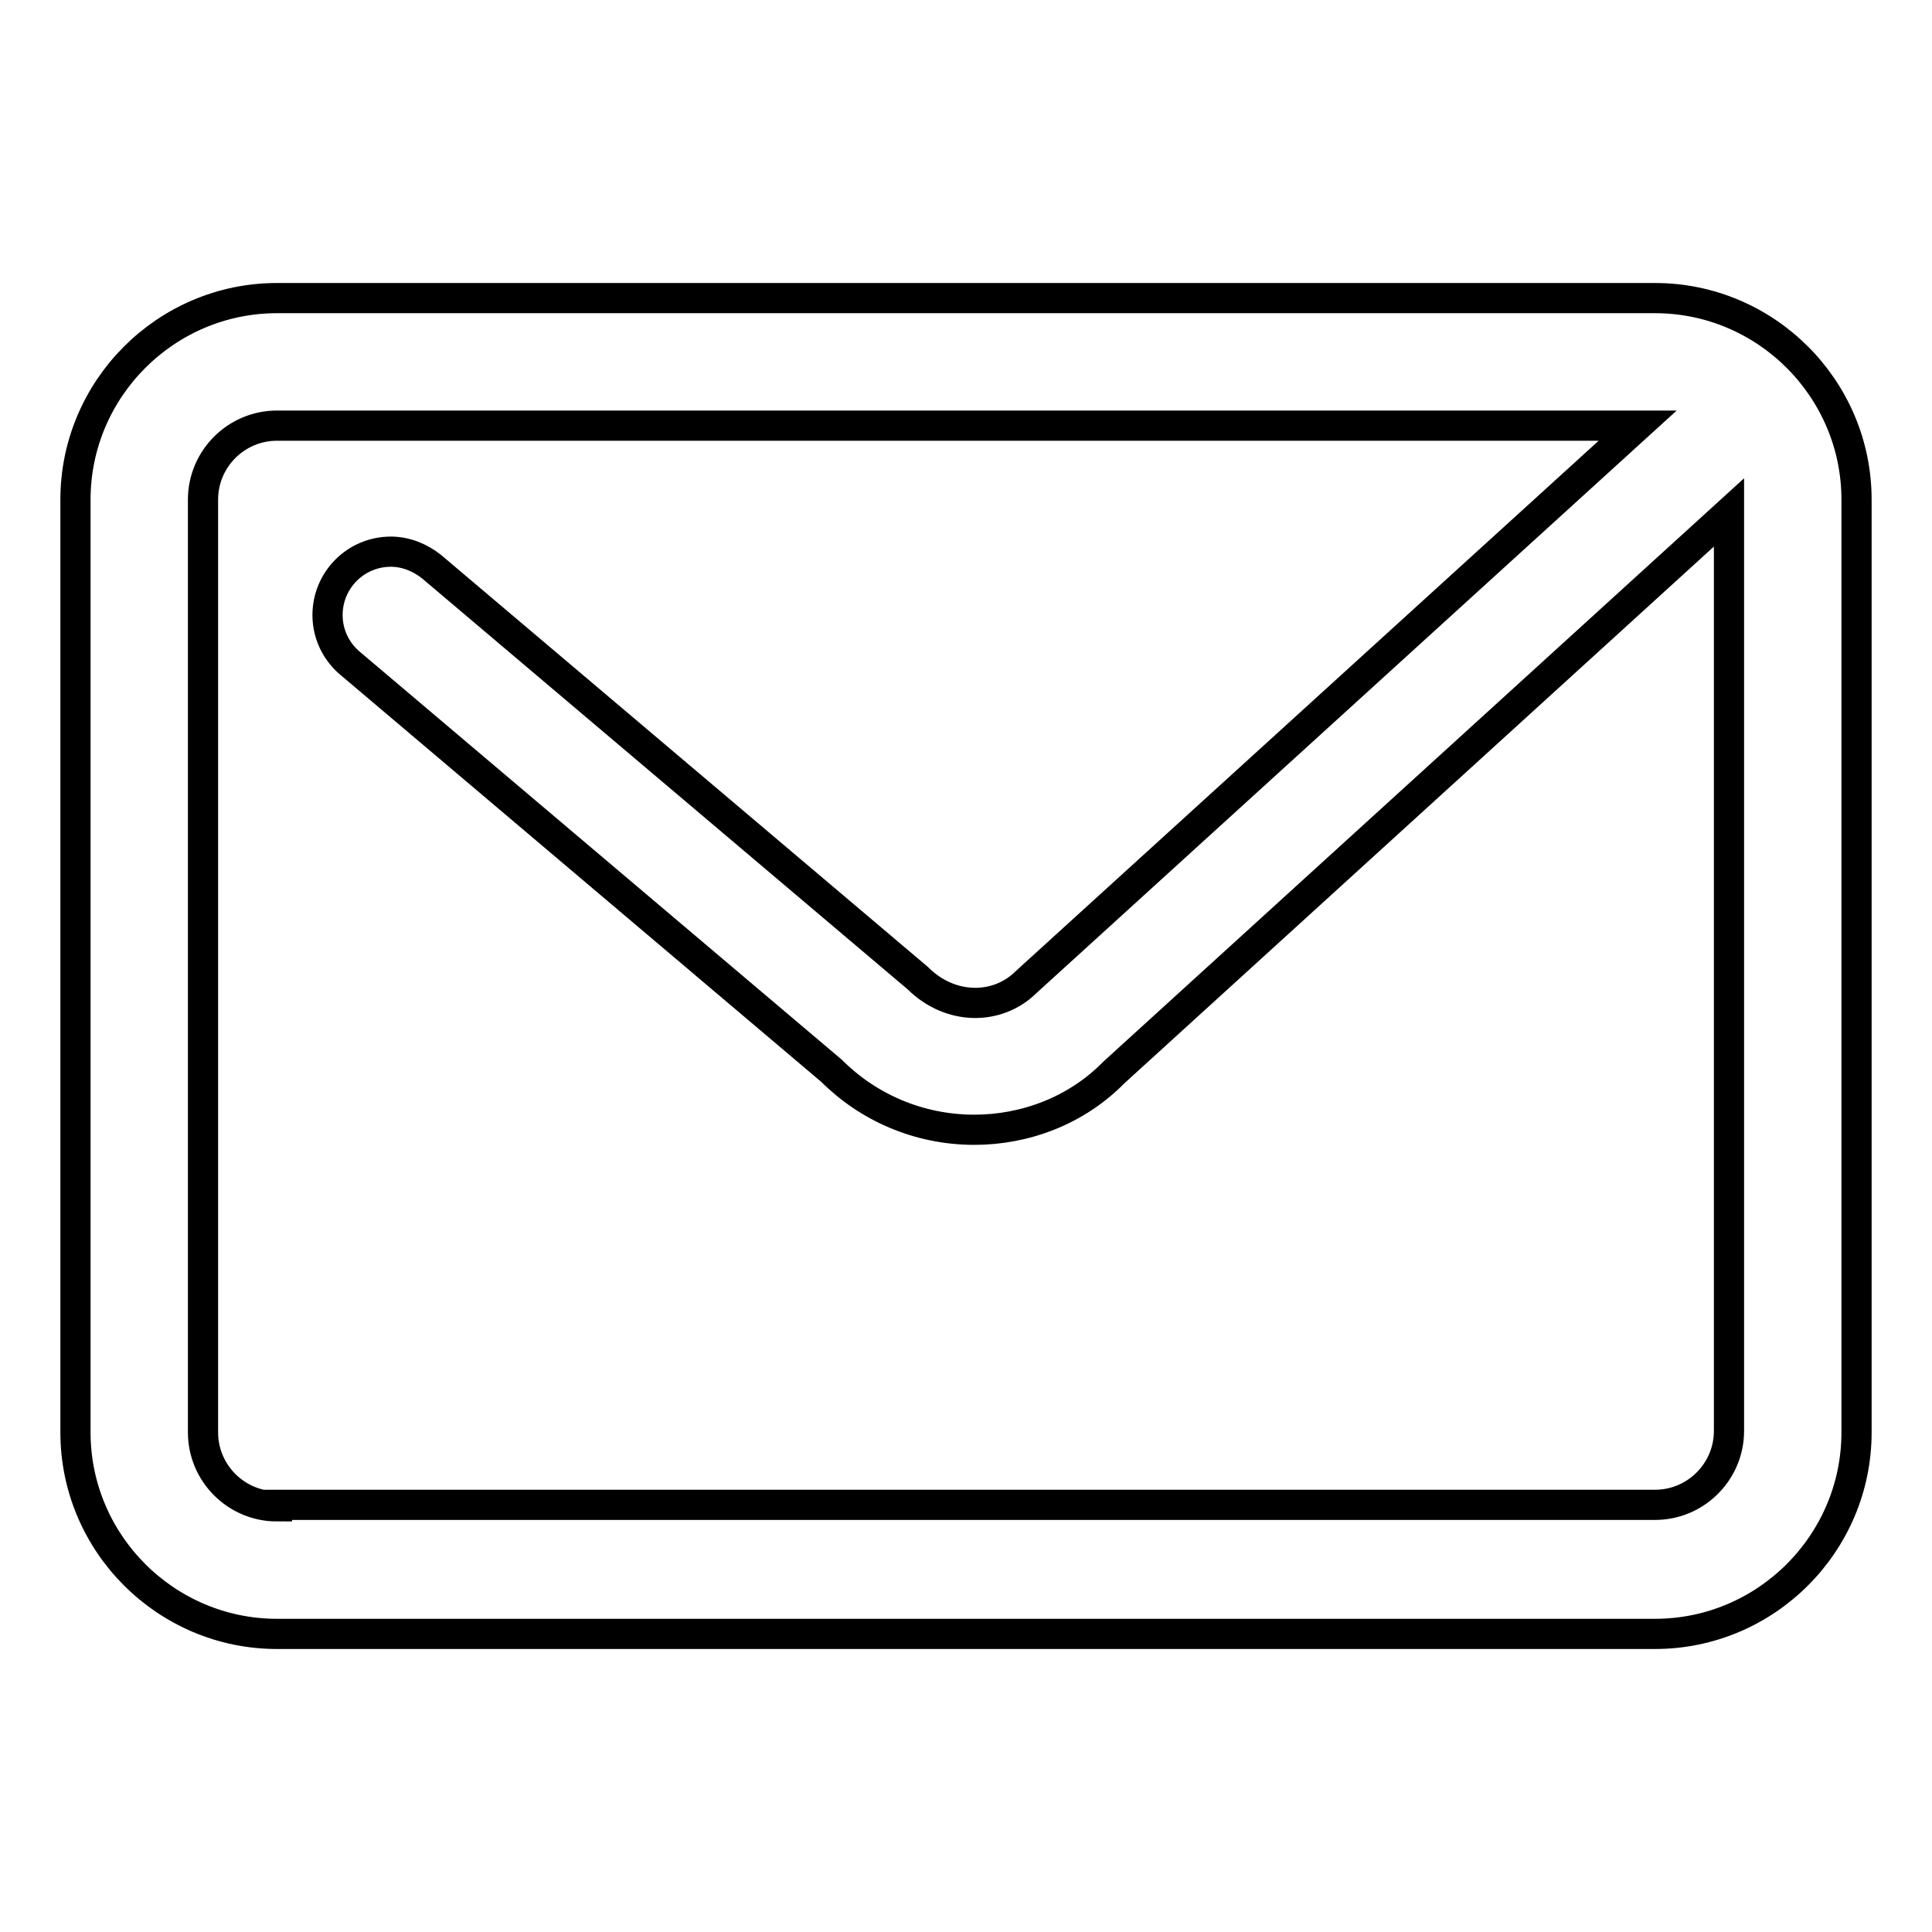
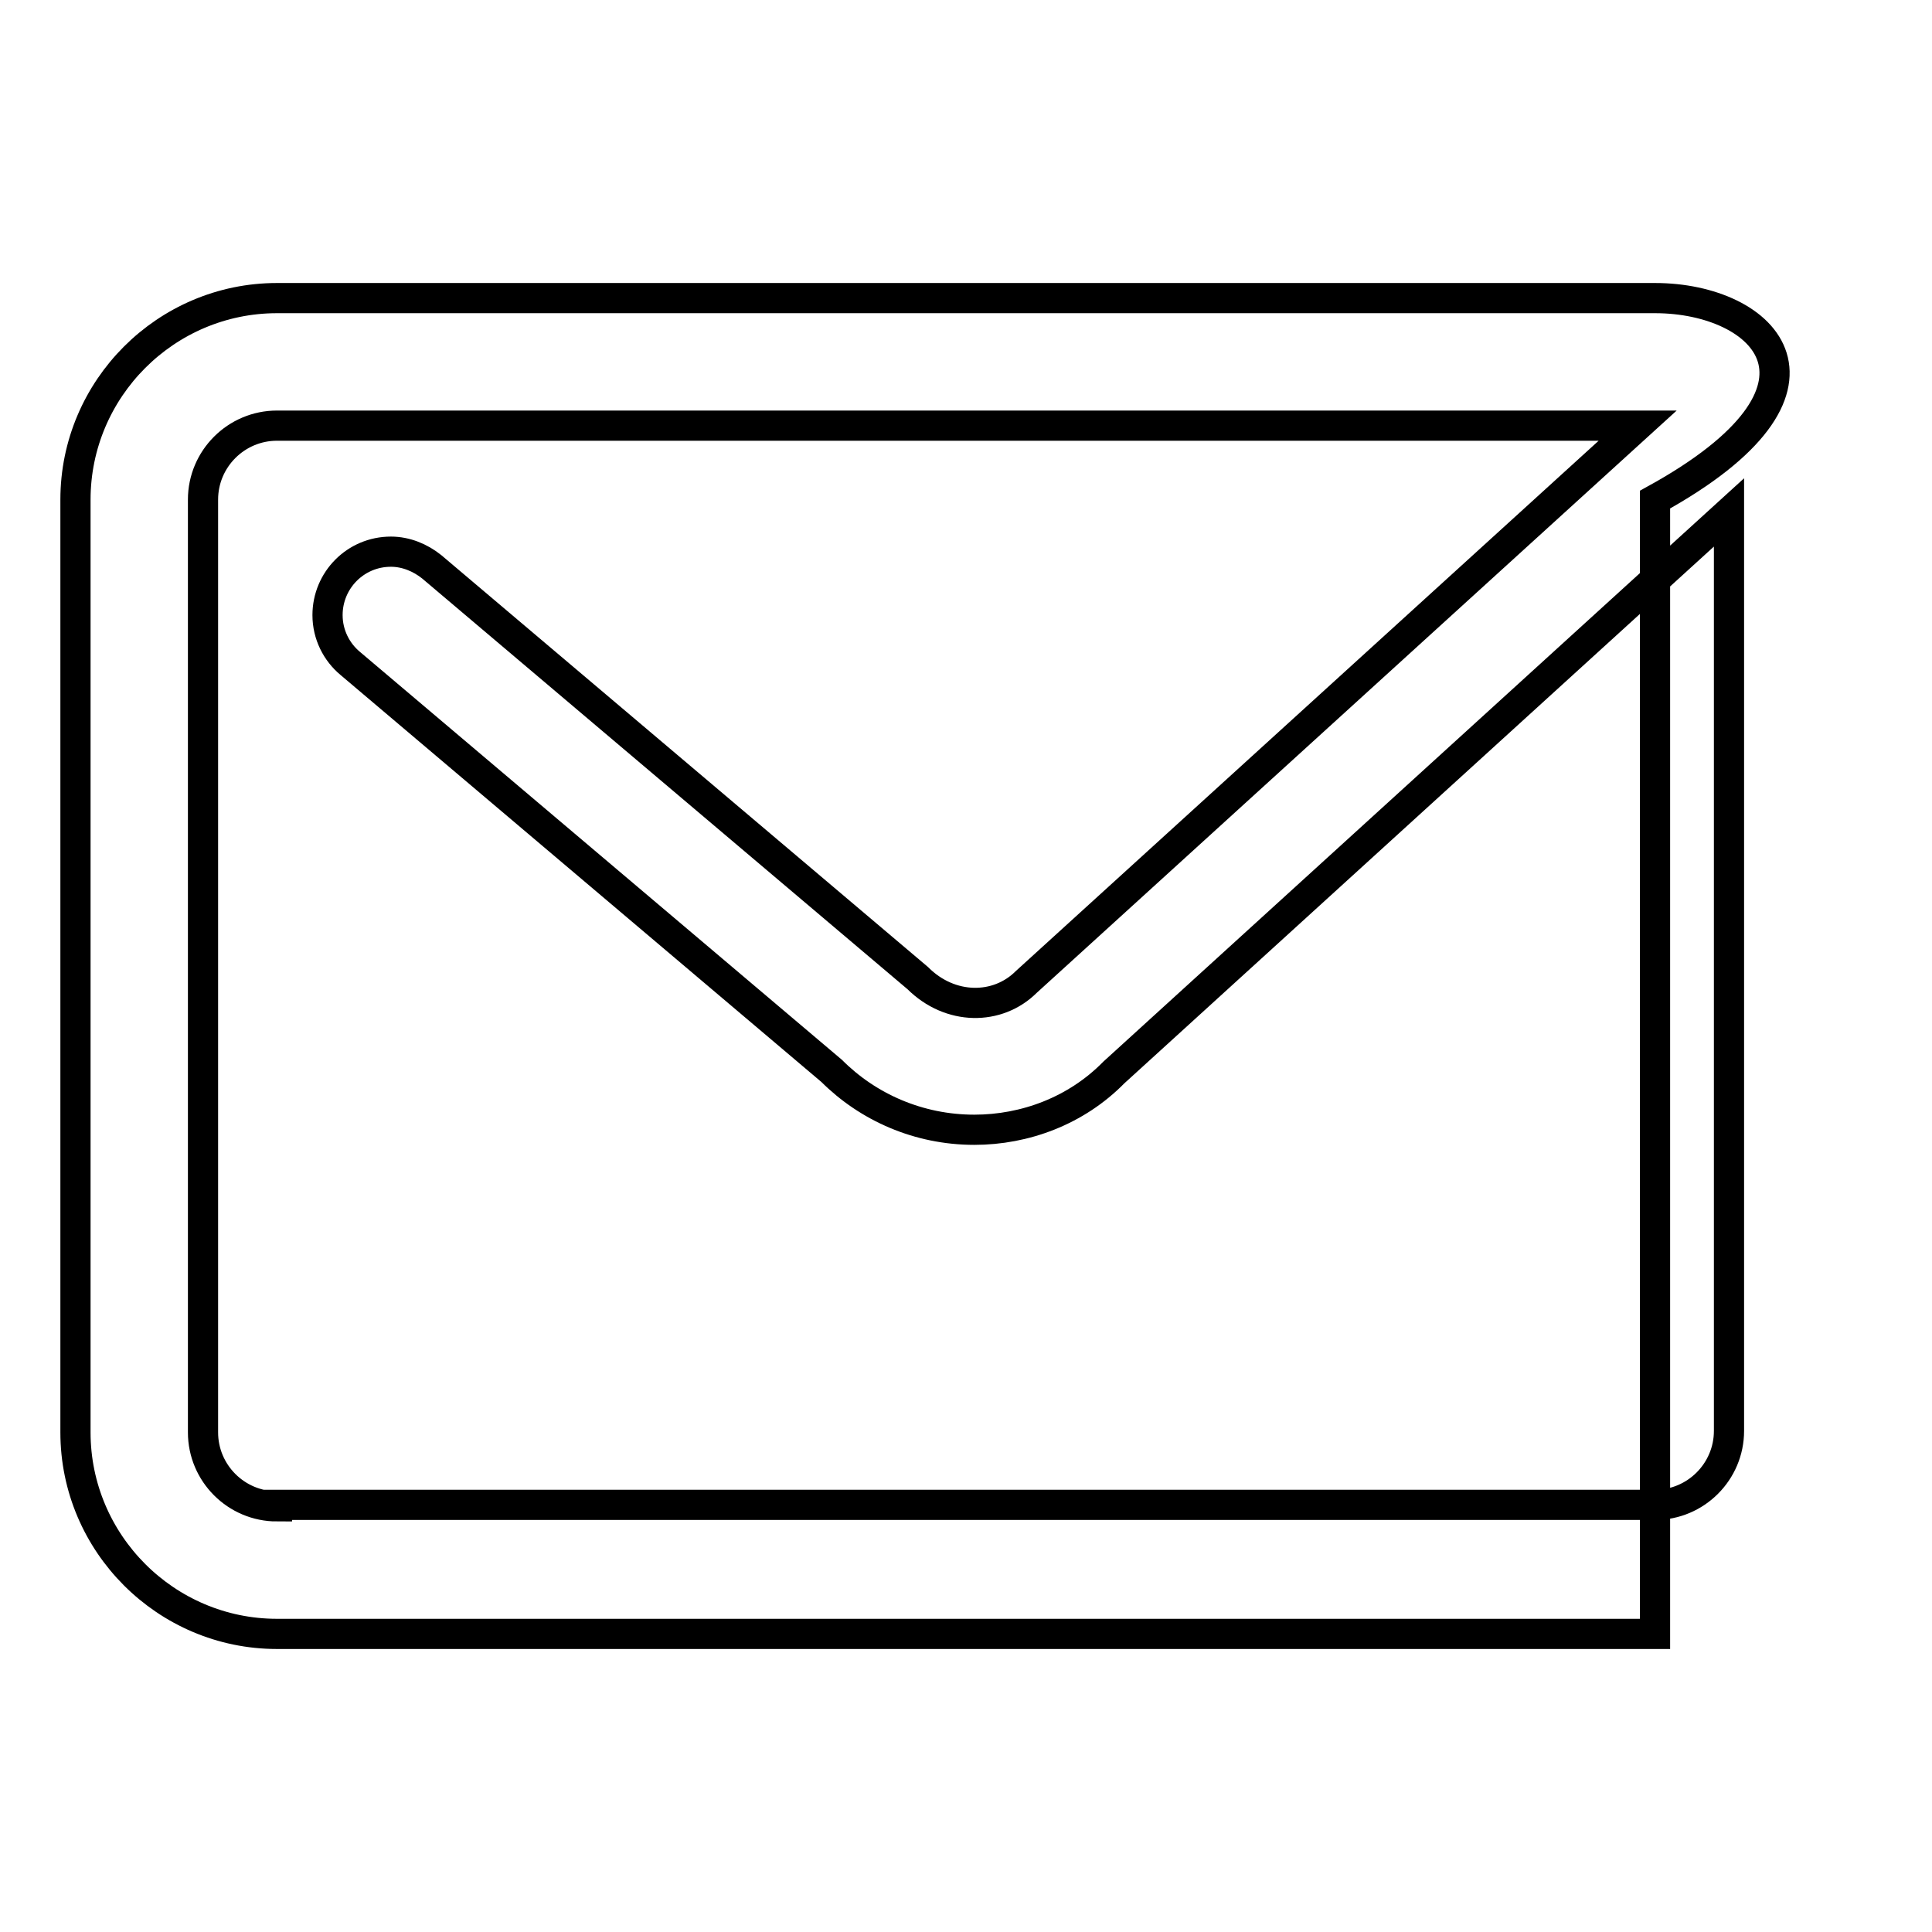
<svg xmlns="http://www.w3.org/2000/svg" version="1.1" x="0px" y="0px" viewBox="0 0 256 256" enable-background="new 0 0 256 256" xml:space="preserve">
  <g>
-     <path stroke-width="4" fill-opacity="0" stroke="#000000" d="M36.7,199.6c-5.4,0-9.8-4.4-9.8-9.8V66.2c0-5.4,4.4-9.8,9.8-9.8H217l-81,73.7c-3.8,3.8-10.1,3.8-14.4-0.5 L57.2,75.1c-1.5-1.2-3.4-2-5.4-2c-4.7,0-8.4,3.8-8.4,8.4c0,2.6,1.2,4.9,3,6.4l63.8,54c4.8,4.8,11.5,7.8,18.9,7.8c0,0,0,0,0,0 c6.7,0,13.5-2.5,18.5-7.6l81.5-74.2v121.7c0,5.4-4.4,9.8-9.8,9.8H36.7L36.7,199.6z M219.3,39.5H36.7C22,39.5,10,51.5,10,66.2v123.6 c0,14.7,12,26.7,26.7,26.7h182.6c14.7,0,26.7-12,26.7-26.7V66.2C246,51.5,234,39.5,219.3,39.5z" />
+     <path stroke-width="4" fill-opacity="0" stroke="#000000" d="M36.7,199.6c-5.4,0-9.8-4.4-9.8-9.8V66.2c0-5.4,4.4-9.8,9.8-9.8H217l-81,73.7c-3.8,3.8-10.1,3.8-14.4-0.5 L57.2,75.1c-1.5-1.2-3.4-2-5.4-2c-4.7,0-8.4,3.8-8.4,8.4c0,2.6,1.2,4.9,3,6.4l63.8,54c4.8,4.8,11.5,7.8,18.9,7.8c0,0,0,0,0,0 c6.7,0,13.5-2.5,18.5-7.6l81.5-74.2v121.7c0,5.4-4.4,9.8-9.8,9.8H36.7L36.7,199.6z M219.3,39.5H36.7C22,39.5,10,51.5,10,66.2v123.6 c0,14.7,12,26.7,26.7,26.7h182.6V66.2C246,51.5,234,39.5,219.3,39.5z" />
  </g>
</svg>